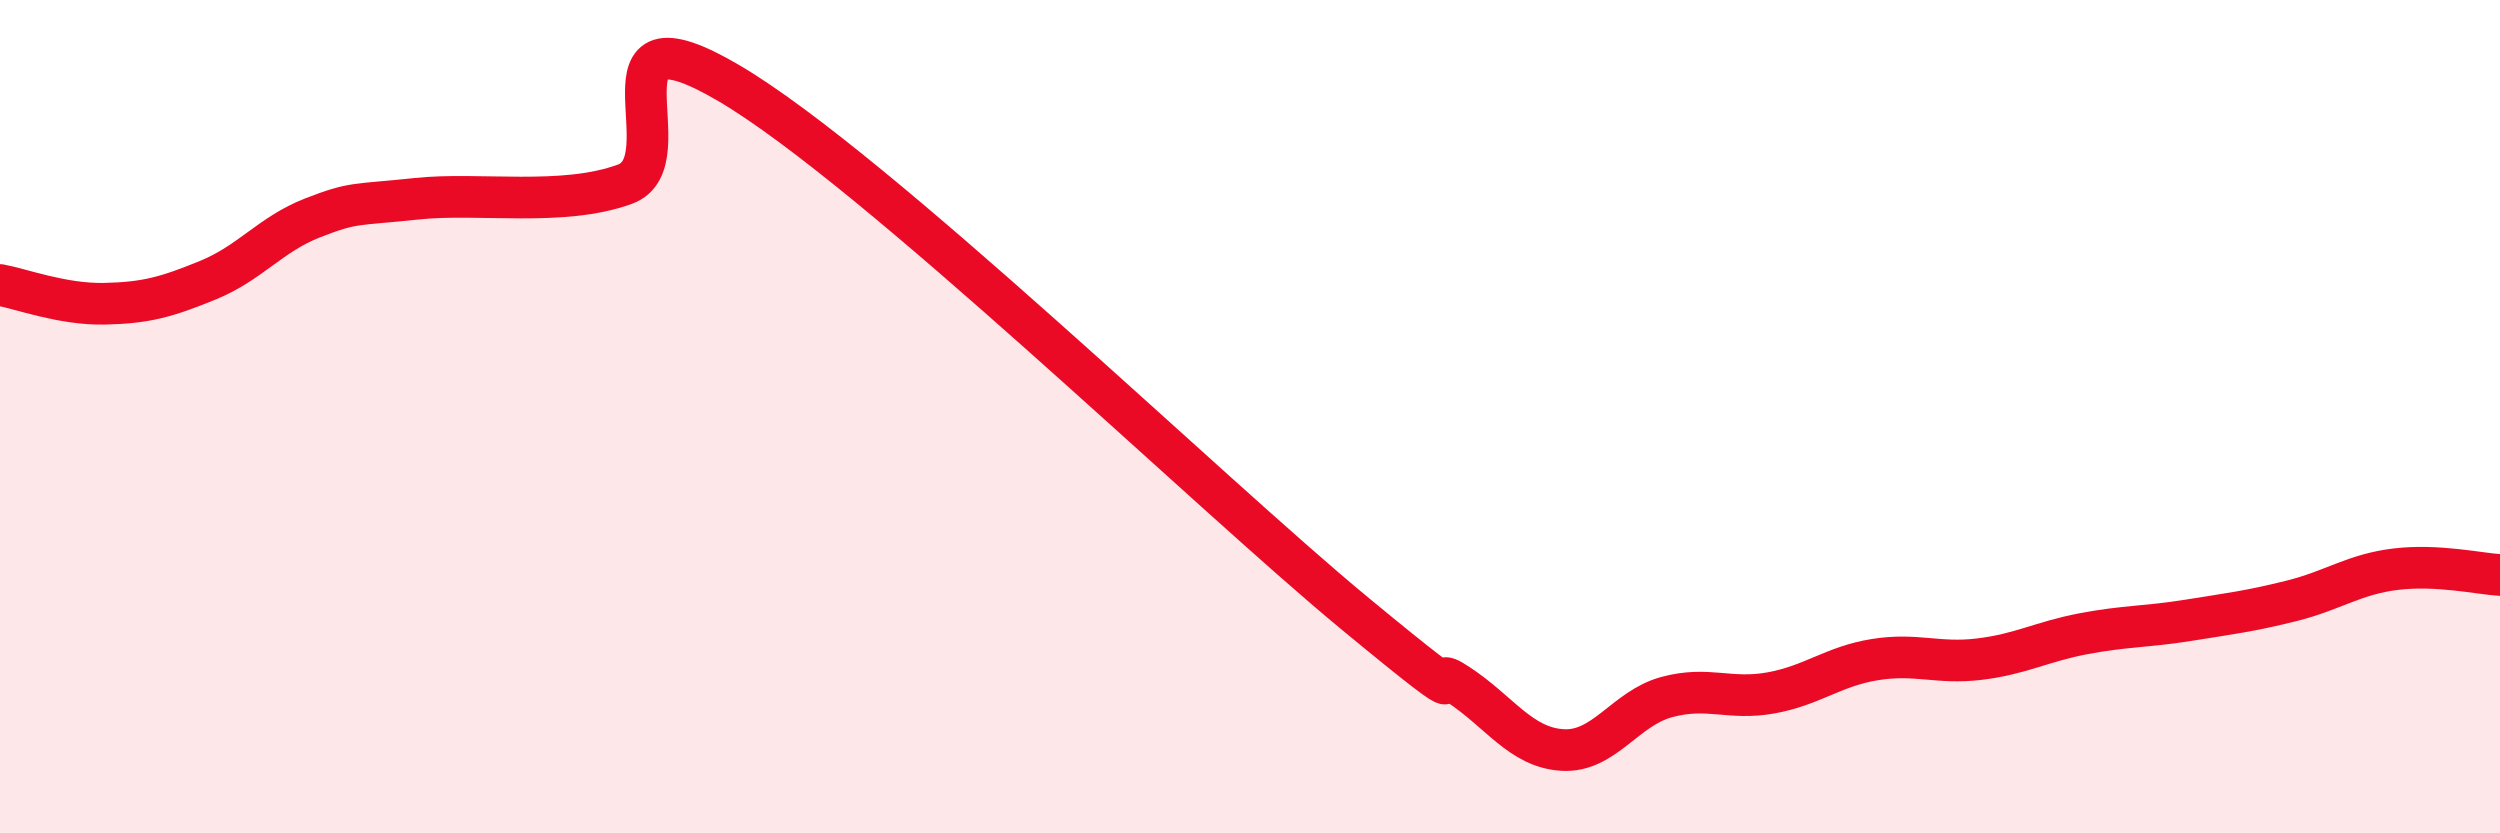
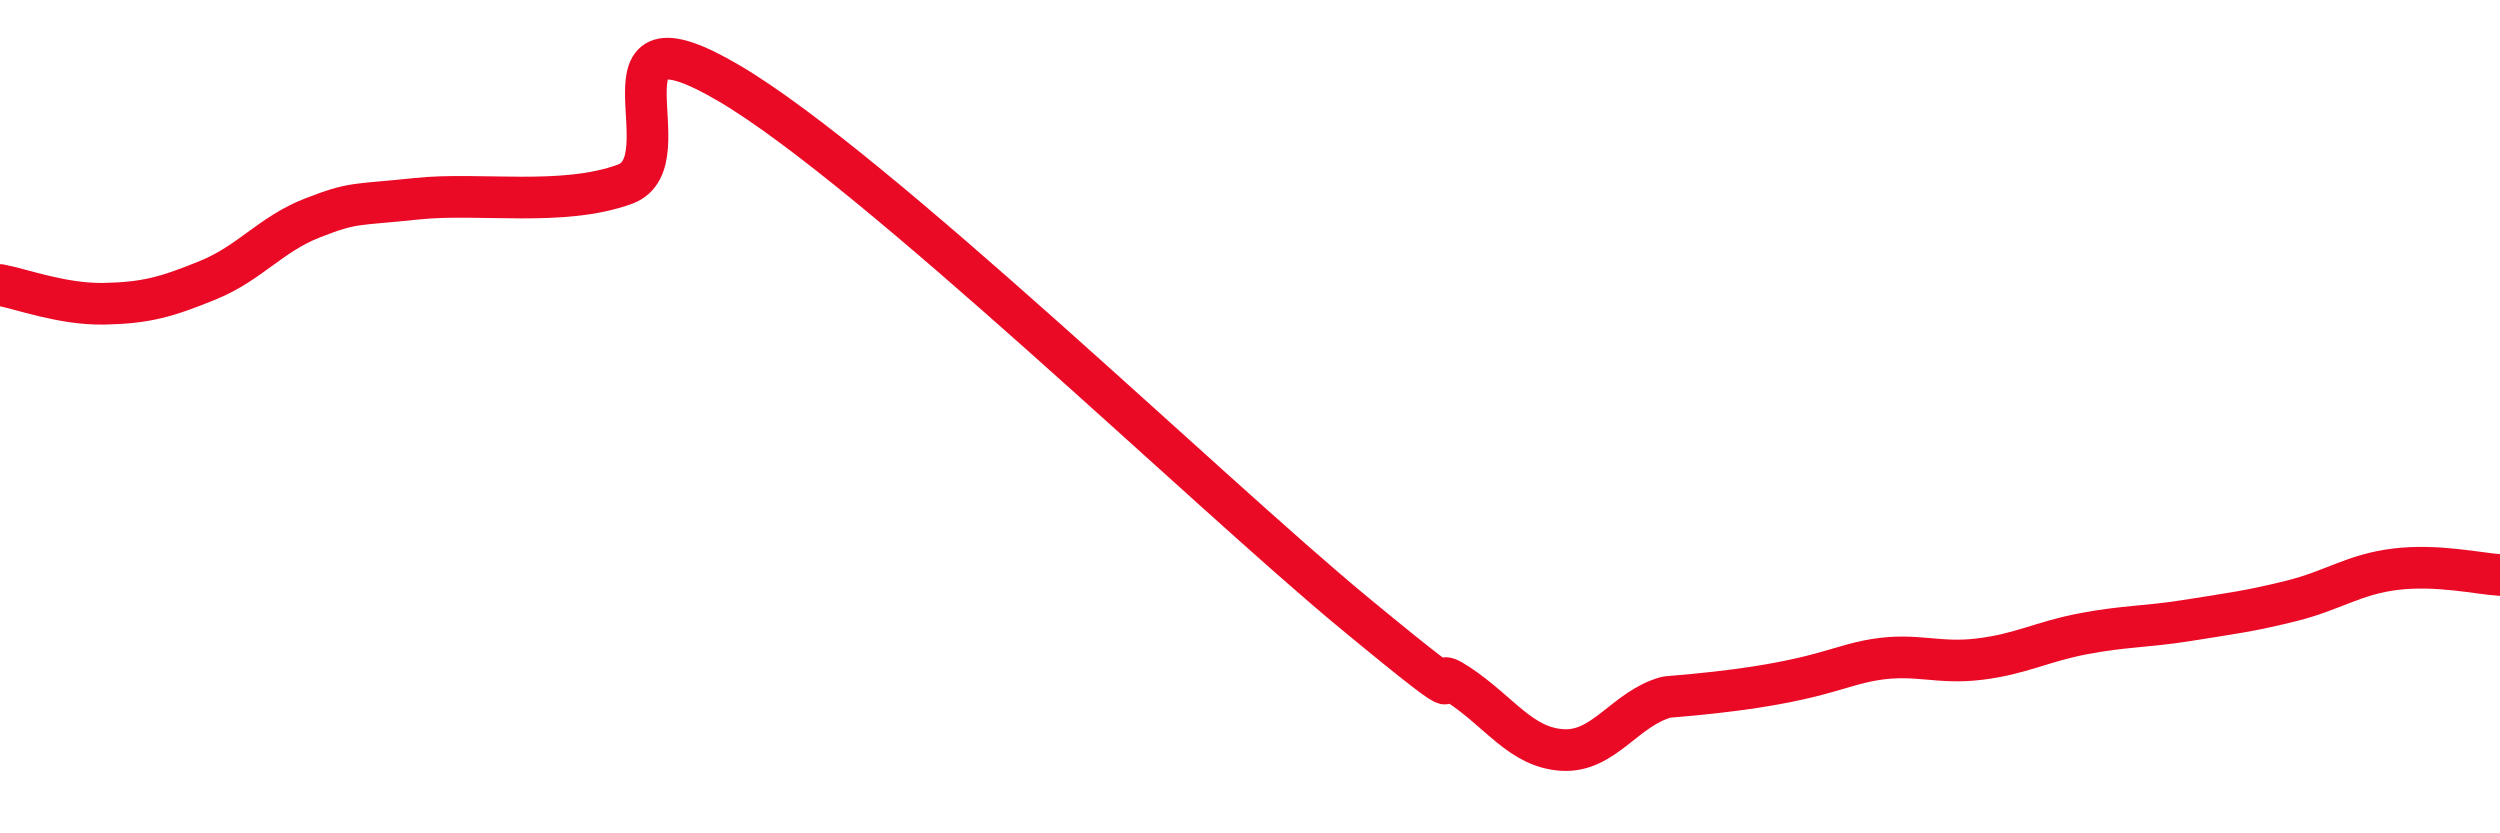
<svg xmlns="http://www.w3.org/2000/svg" width="60" height="20" viewBox="0 0 60 20">
-   <path d="M 0,6.84 C 0.5,6.93 1.5,7.31 2.5,7.29 C 3.5,7.27 4,7.13 5,6.72 C 6,6.31 6.5,5.62 7.5,5.23 C 8.5,4.84 8.5,4.93 10,4.77 C 11.5,4.61 13.5,4.97 15,4.42 C 16.5,3.87 14,-0.06 17.5,2 C 21,4.06 29,11.82 32.5,14.71 C 36,17.6 34,15.77 35,16.43 C 36,17.09 36.5,17.94 37.5,18 C 38.5,18.06 39,17 40,16.73 C 41,16.46 41.5,16.81 42.5,16.63 C 43.5,16.45 44,15.99 45,15.83 C 46,15.67 46.5,15.94 47.5,15.82 C 48.5,15.7 49,15.4 50,15.21 C 51,15.02 51.5,15.05 52.5,14.89 C 53.5,14.73 54,14.67 55,14.42 C 56,14.17 56.5,13.78 57.5,13.66 C 58.5,13.54 59.5,13.77 60,13.8L60 20L0 20Z" fill="#EB0A25" opacity="0.1" stroke-linecap="round" stroke-linejoin="round" />
-   <path d="M 0,6.84 C 0.5,6.93 1.5,7.31 2.5,7.29 C 3.5,7.27 4,7.13 5,6.72 C 6,6.31 6.5,5.62 7.5,5.23 C 8.5,4.84 8.5,4.93 10,4.77 C 11.5,4.61 13.5,4.97 15,4.42 C 16.5,3.87 14,-0.06 17.5,2 C 21,4.06 29,11.82 32.5,14.71 C 36,17.6 34,15.77 35,16.43 C 36,17.09 36.5,17.94 37.5,18 C 38.5,18.06 39,17 40,16.73 C 41,16.46 41.5,16.81 42.5,16.63 C 43.5,16.45 44,15.99 45,15.83 C 46,15.67 46.5,15.94 47.5,15.82 C 48.5,15.7 49,15.4 50,15.21 C 51,15.02 51.5,15.05 52.5,14.89 C 53.5,14.73 54,14.67 55,14.42 C 56,14.17 56.5,13.78 57.5,13.66 C 58.5,13.54 59.5,13.77 60,13.8" stroke="#EB0A25" stroke-width="1" fill="none" stroke-linecap="round" stroke-linejoin="round" />
+   <path d="M 0,6.84 C 0.5,6.93 1.5,7.31 2.5,7.29 C 3.5,7.27 4,7.13 5,6.72 C 6,6.31 6.5,5.62 7.5,5.23 C 8.5,4.84 8.5,4.93 10,4.77 C 11.5,4.61 13.5,4.97 15,4.42 C 16.5,3.87 14,-0.06 17.5,2 C 21,4.06 29,11.82 32.5,14.71 C 36,17.6 34,15.77 35,16.43 C 36,17.09 36.5,17.94 37.5,18 C 38.5,18.06 39,17 40,16.73 C 43.5,16.45 44,15.99 45,15.83 C 46,15.67 46.5,15.94 47.5,15.82 C 48.5,15.7 49,15.4 50,15.21 C 51,15.02 51.5,15.05 52.5,14.89 C 53.5,14.73 54,14.67 55,14.42 C 56,14.17 56.5,13.78 57.5,13.66 C 58.5,13.54 59.5,13.77 60,13.8" stroke="#EB0A25" stroke-width="1" fill="none" stroke-linecap="round" stroke-linejoin="round" />
</svg>